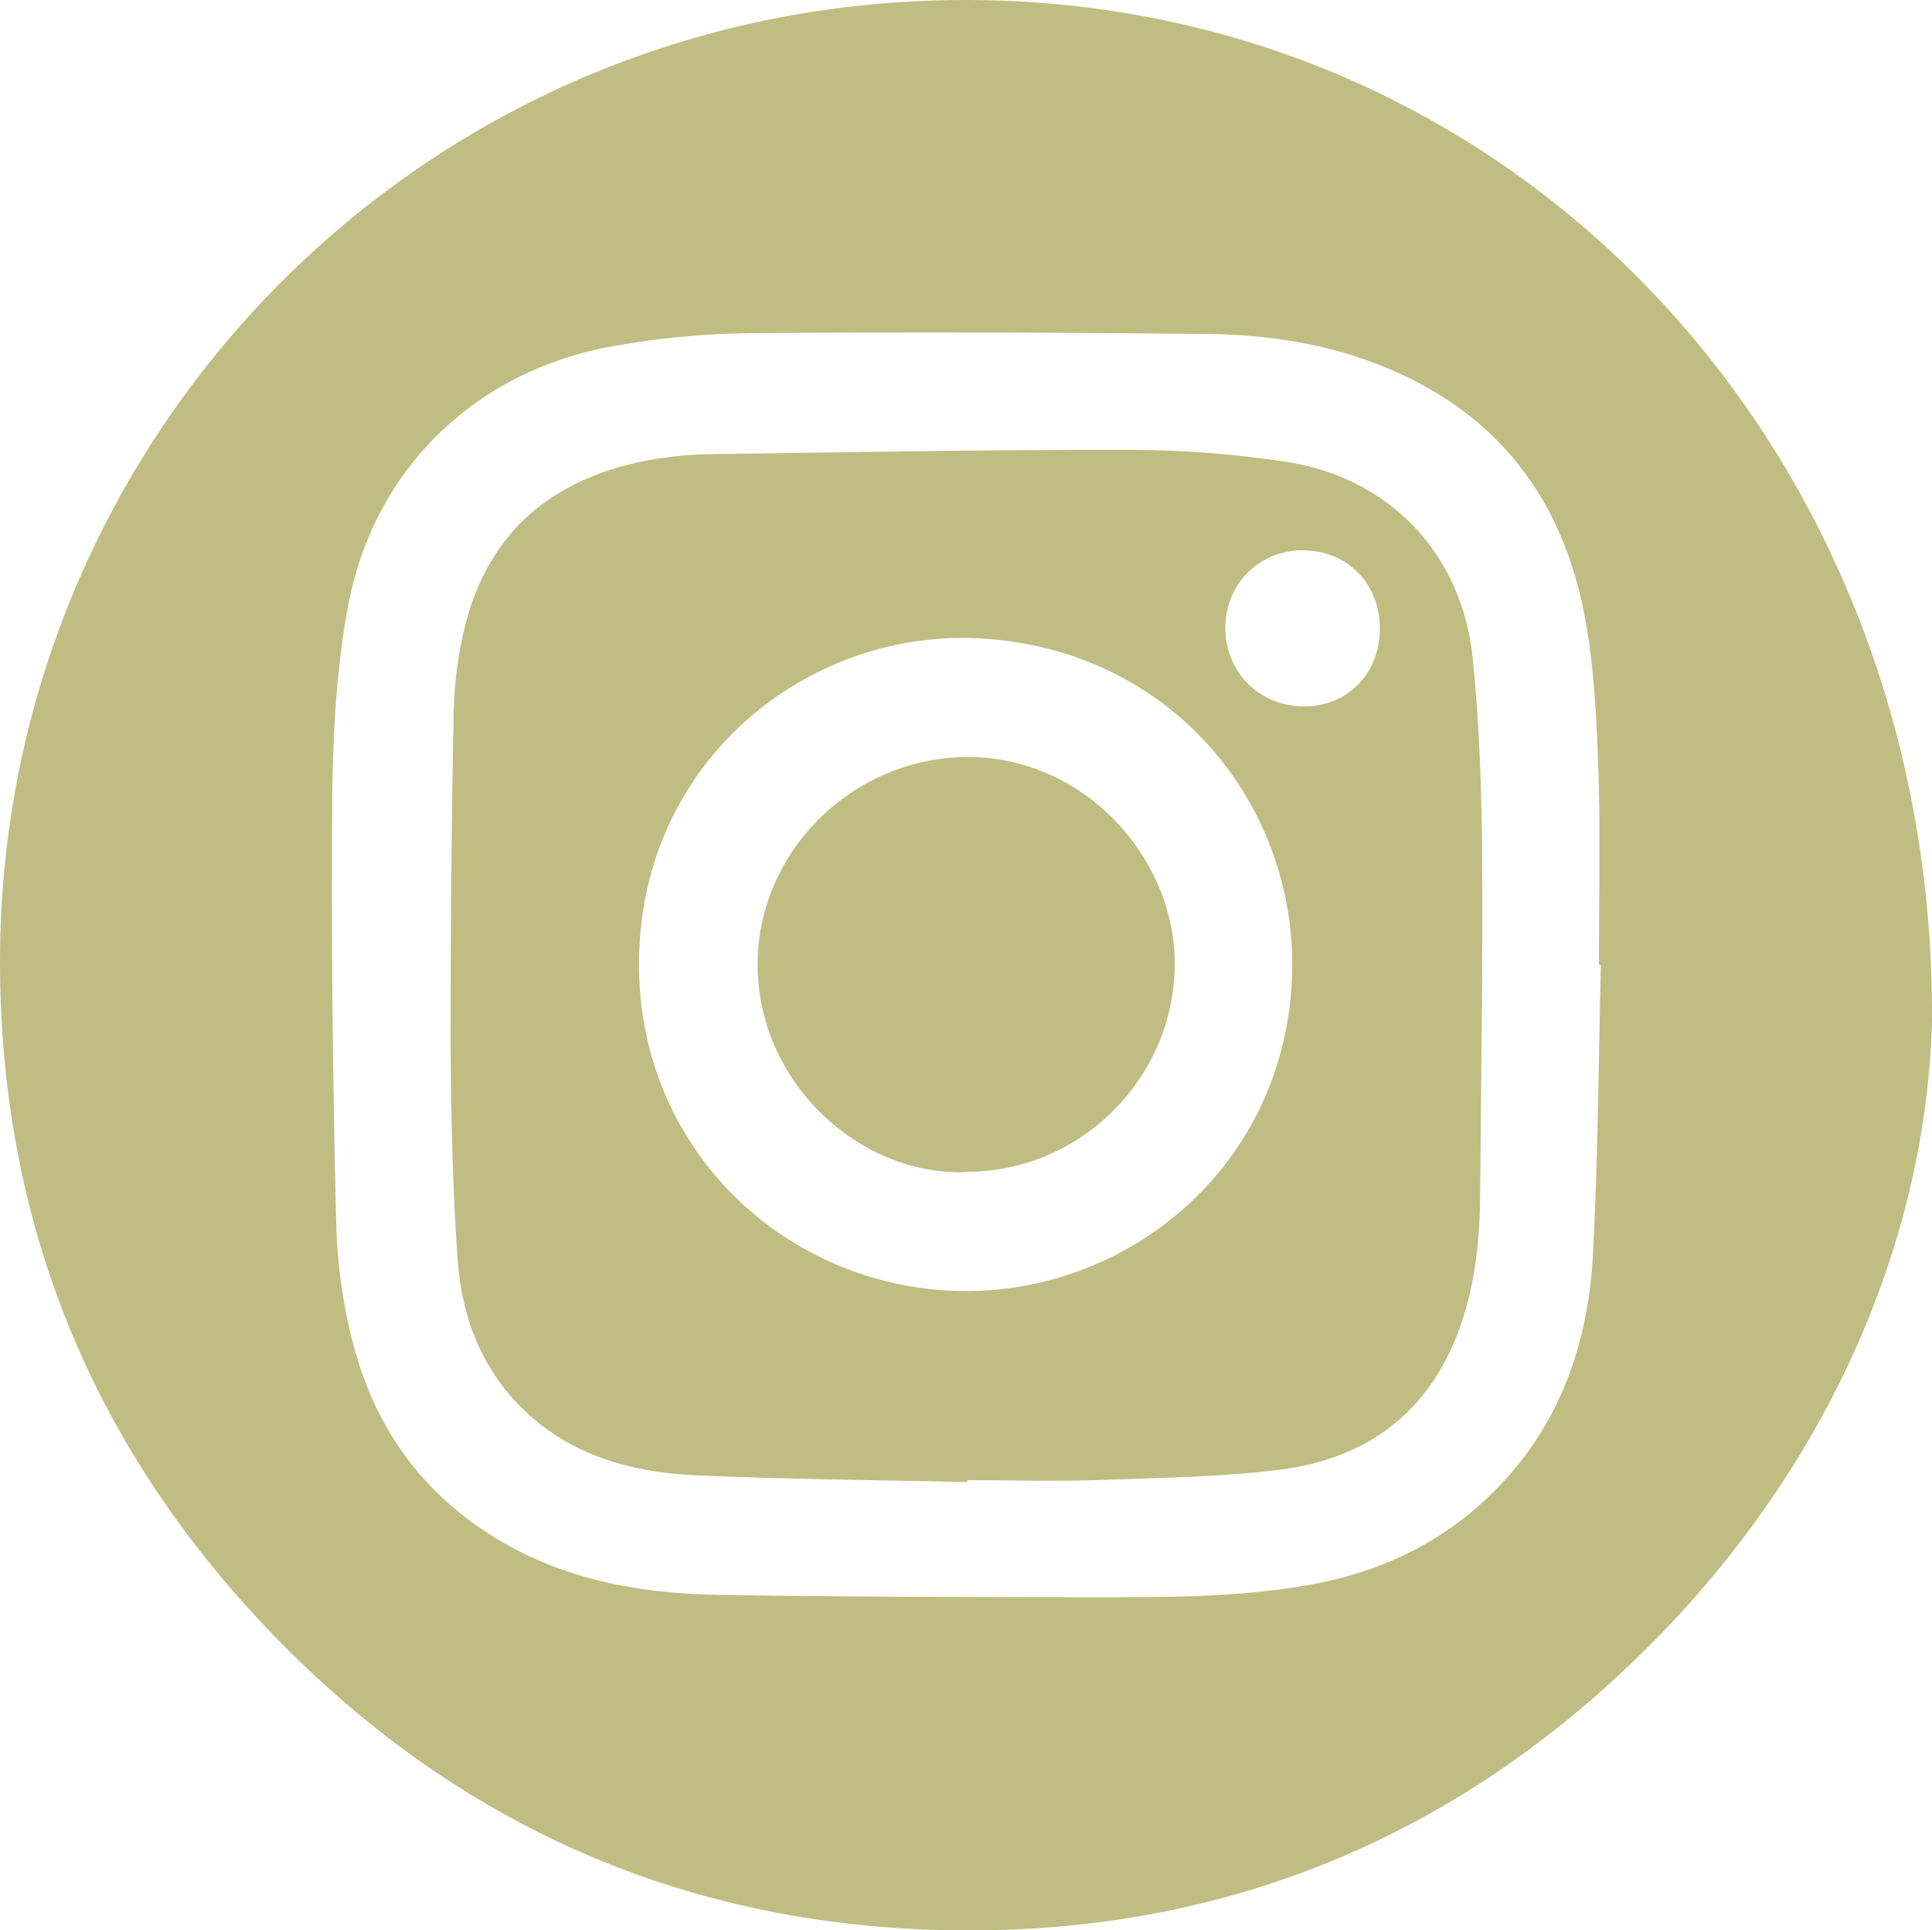
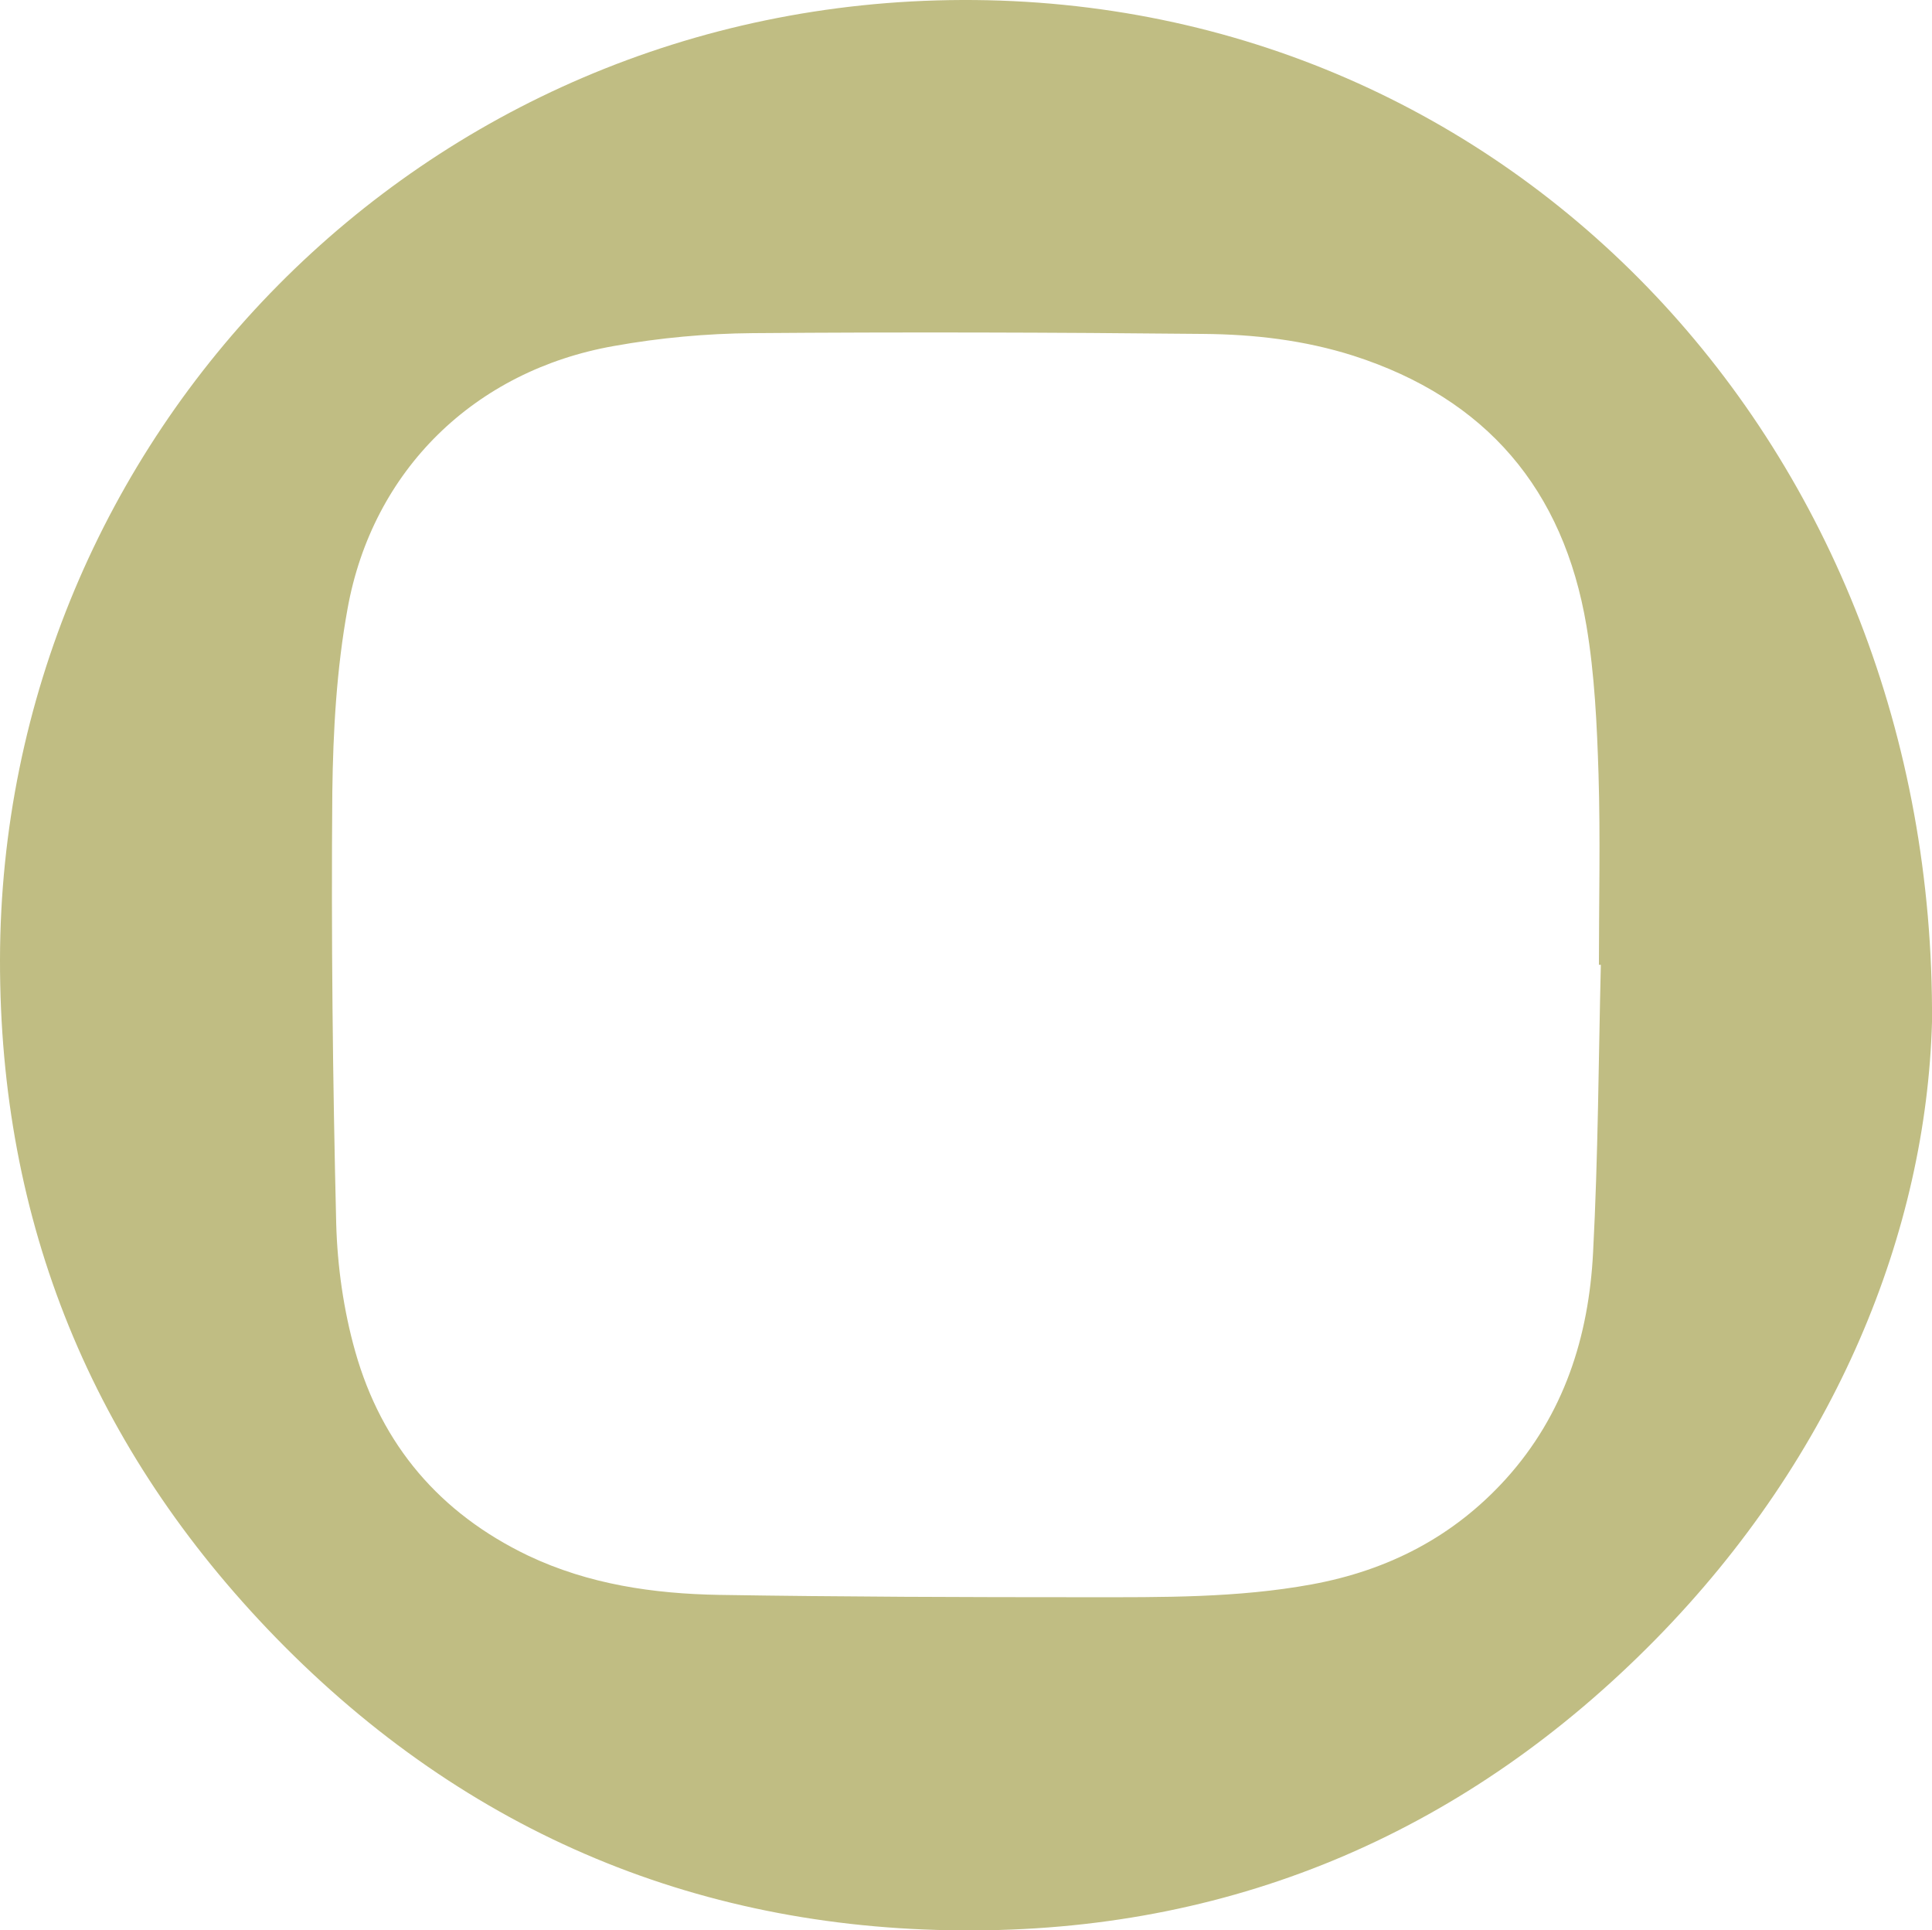
<svg xmlns="http://www.w3.org/2000/svg" id="a" viewBox="0 0 49.65 49.6">
  <defs>
    <style>.b{fill:#c0bd83;}</style>
  </defs>
  <path class="b" d="M49.65,26.26c-.15,5.35-2.44,11.12-7.11,15.87-4.8,4.88-10.69,7.44-17.49,7.47-6.98,.04-13.04-2.47-17.96-7.52C2.37,37.23-.01,31.41,0,24.66,.02,11.25,10.82,.05,24.72,0c14.18-.05,25.03,11.54,24.93,26.26Zm-8.49-1.47h-.07c0-1.63,.04-3.27-.01-4.9-.04-1.27-.1-2.56-.31-3.81-.59-3.5-2.57-5.84-5.99-6.94-1.26-.4-2.55-.55-3.86-.56-3.86-.04-7.72-.05-11.58-.02-1.19,.01-2.39,.12-3.56,.33-3.58,.63-6.21,3.19-6.85,6.76-.28,1.54-.37,3.13-.39,4.7-.03,3.7,.01,7.39,.1,11.09,.03,1.1,.19,2.23,.49,3.29,.68,2.4,2.17,4.15,4.44,5.24,1.56,.74,3.22,.98,4.91,1.01,3.15,.05,6.31,.06,9.46,.06,1.93,0,3.86,.02,5.77-.33,1.96-.36,3.64-1.22,4.99-2.71,1.49-1.65,2.13-3.65,2.24-5.82,.13-2.47,.14-4.94,.2-7.42Z" />
-   <path class="b" d="M24.85,38.08c-2.31-.05-4.62-.07-6.92-.17-1.45-.06-2.86-.39-4.04-1.31-1.37-1.08-2.01-2.56-2.13-4.24-.13-1.84-.17-3.69-.18-5.54,0-2.85,.02-5.71,.08-8.56,.02-.75,.12-1.52,.31-2.25,.62-2.38,2.25-3.7,4.61-4.17,.53-.1,1.08-.16,1.62-.17,3.64-.05,7.28-.12,10.92-.11,1.3,0,2.61,.11,3.89,.3,2.68,.39,4.57,2.36,4.84,5.07,.17,1.7,.23,3.41,.24,5.12,.02,2.82-.03,5.65-.05,8.47,0,1.23-.11,2.44-.53,3.61-.78,2.16-2.38,3.35-4.6,3.63-1.56,.2-3.14,.21-4.71,.27-1.11,.04-2.23,0-3.34,0v.05Zm8.35-12.91c.2-4.28-2.88-8.35-7.77-8.75-4.3-.36-8.43,2.69-8.95,7.33-.57,5.08,3.11,9.05,7.72,9.4,4.43,.34,8.78-2.94,9-7.99Zm2.26-9.02c0-1.16-.84-2.01-1.99-2.01-1.1,0-1.96,.85-1.98,1.95-.02,1.14,.83,2.03,1.97,2.06,1.14,.03,2-.82,2-2Z" />
-   <path class="b" d="M24.79,30.12c-2.73,.07-5.34-2.33-5.32-5.37,.02-2.91,2.47-5.29,5.4-5.3,3.01,0,5.35,2.61,5.32,5.37-.04,2.92-2.45,5.31-5.4,5.29Z" />
</svg>